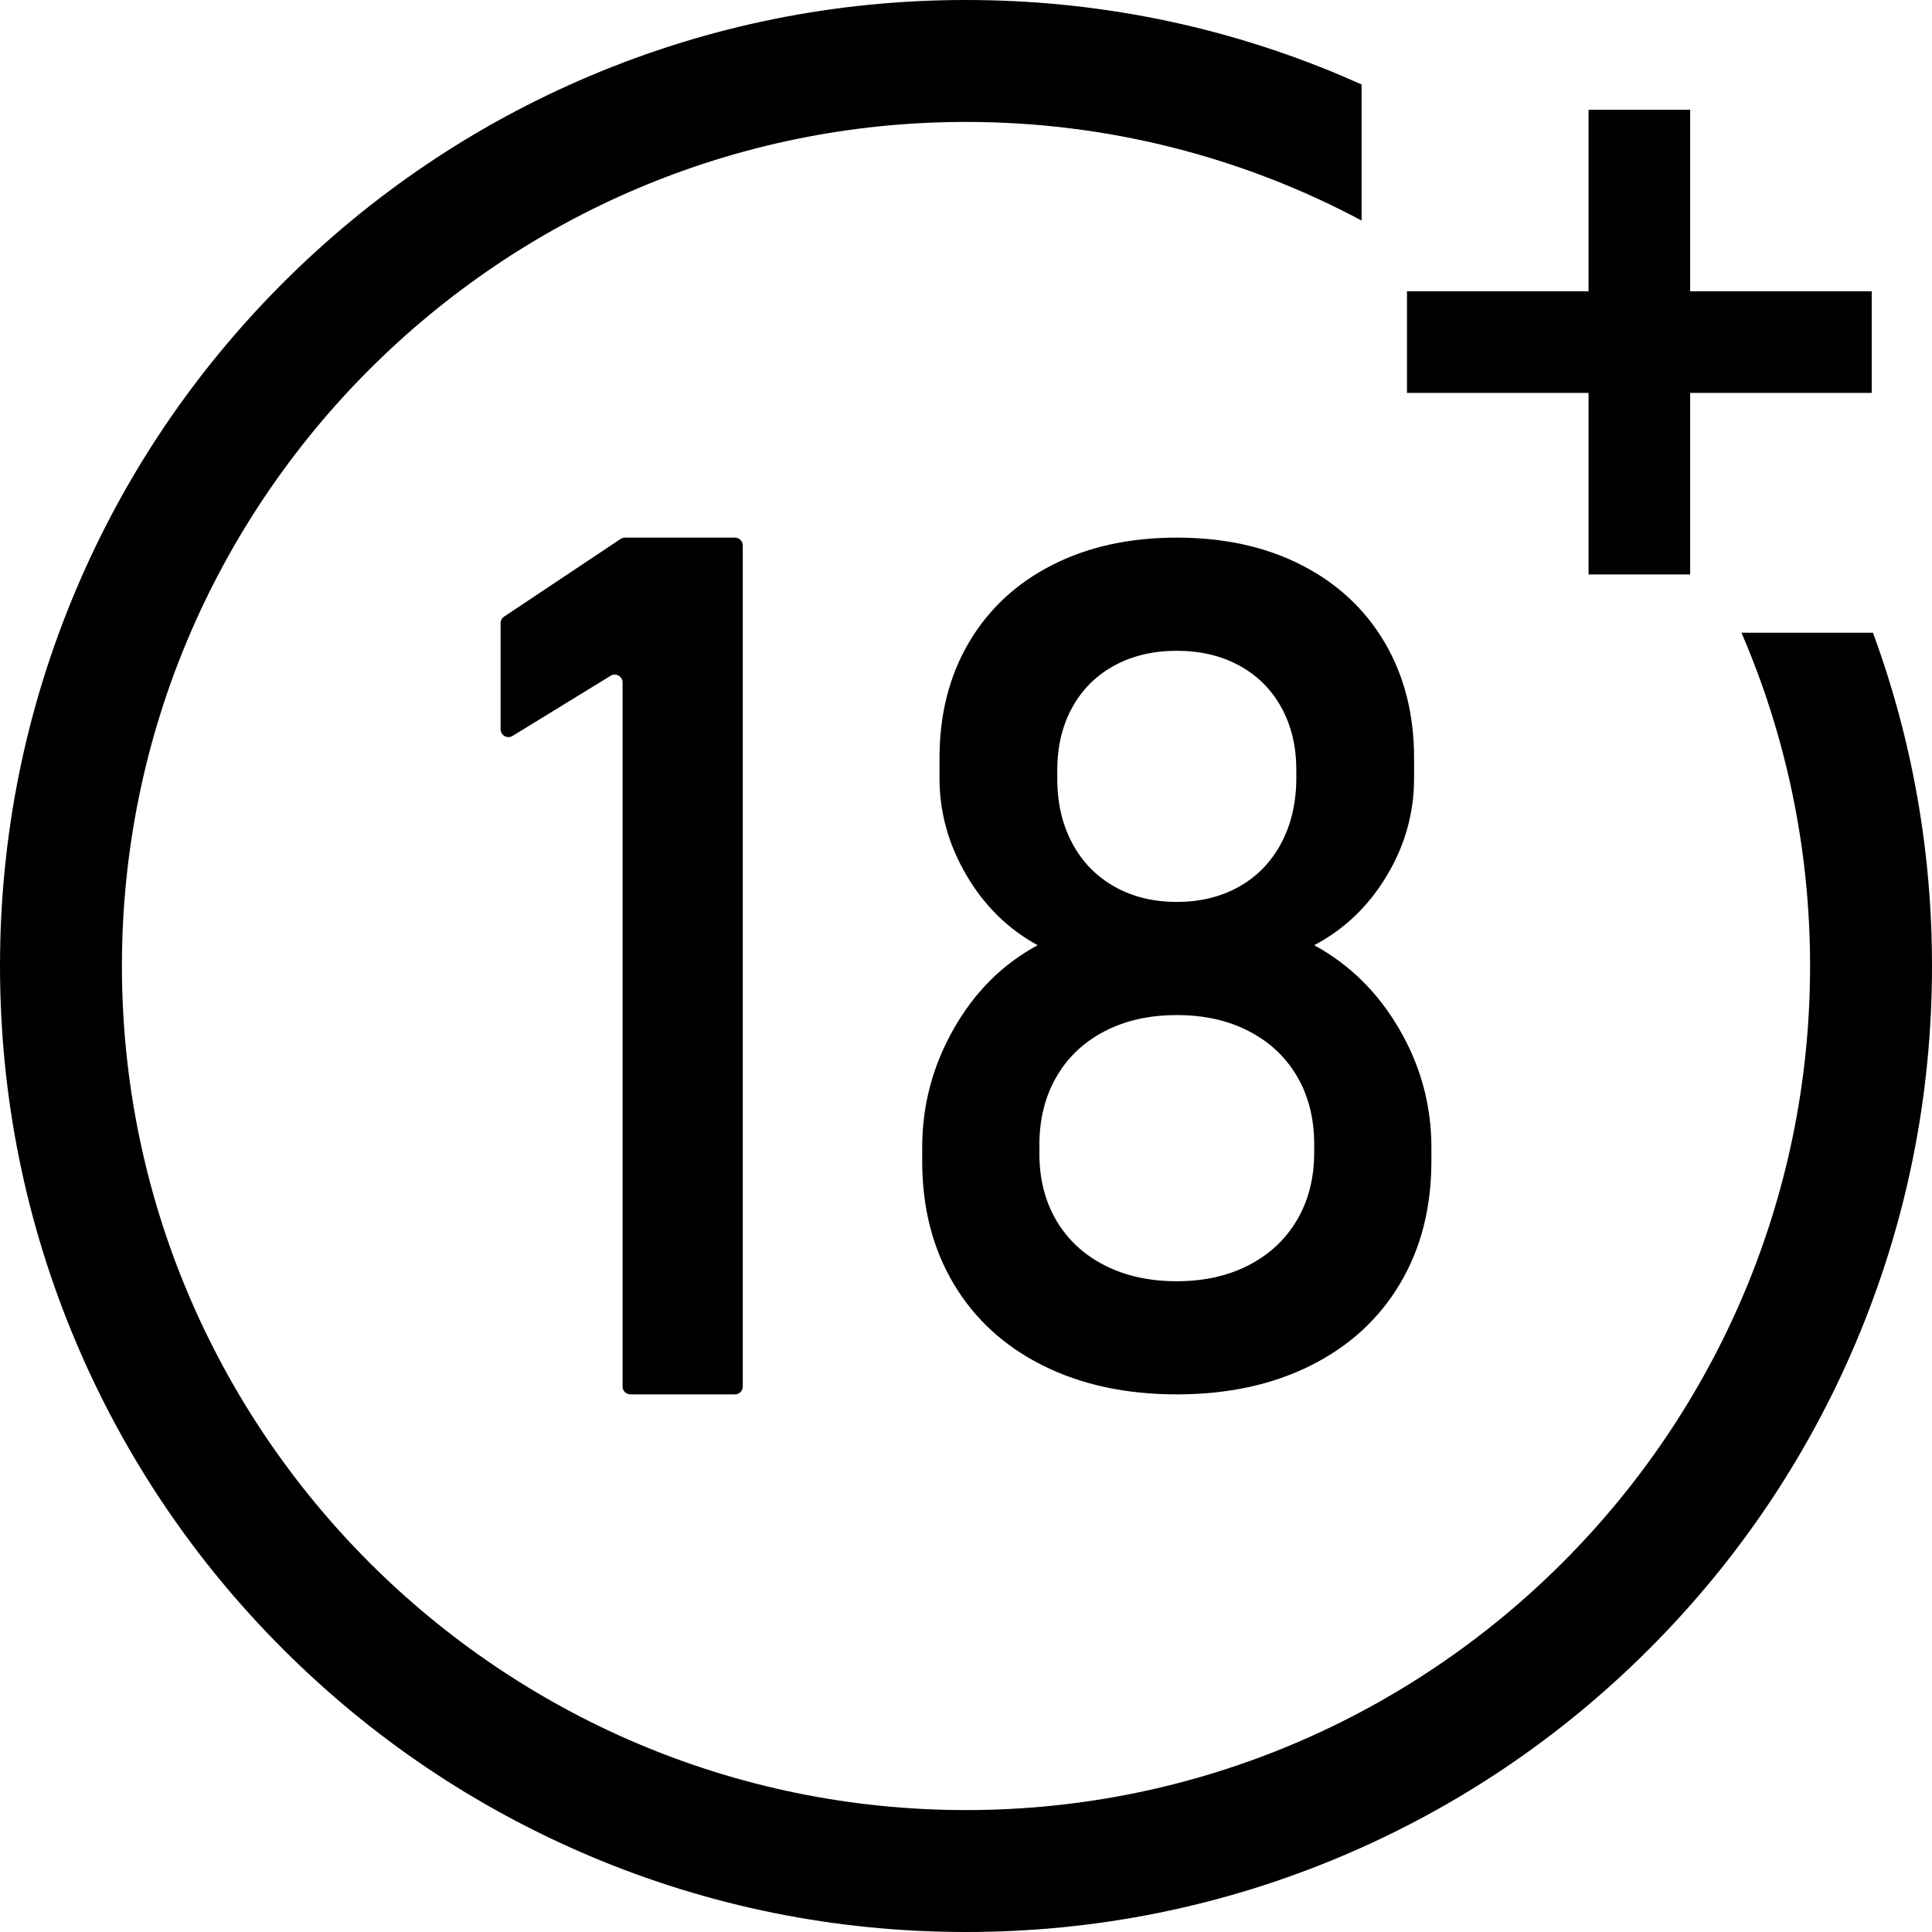
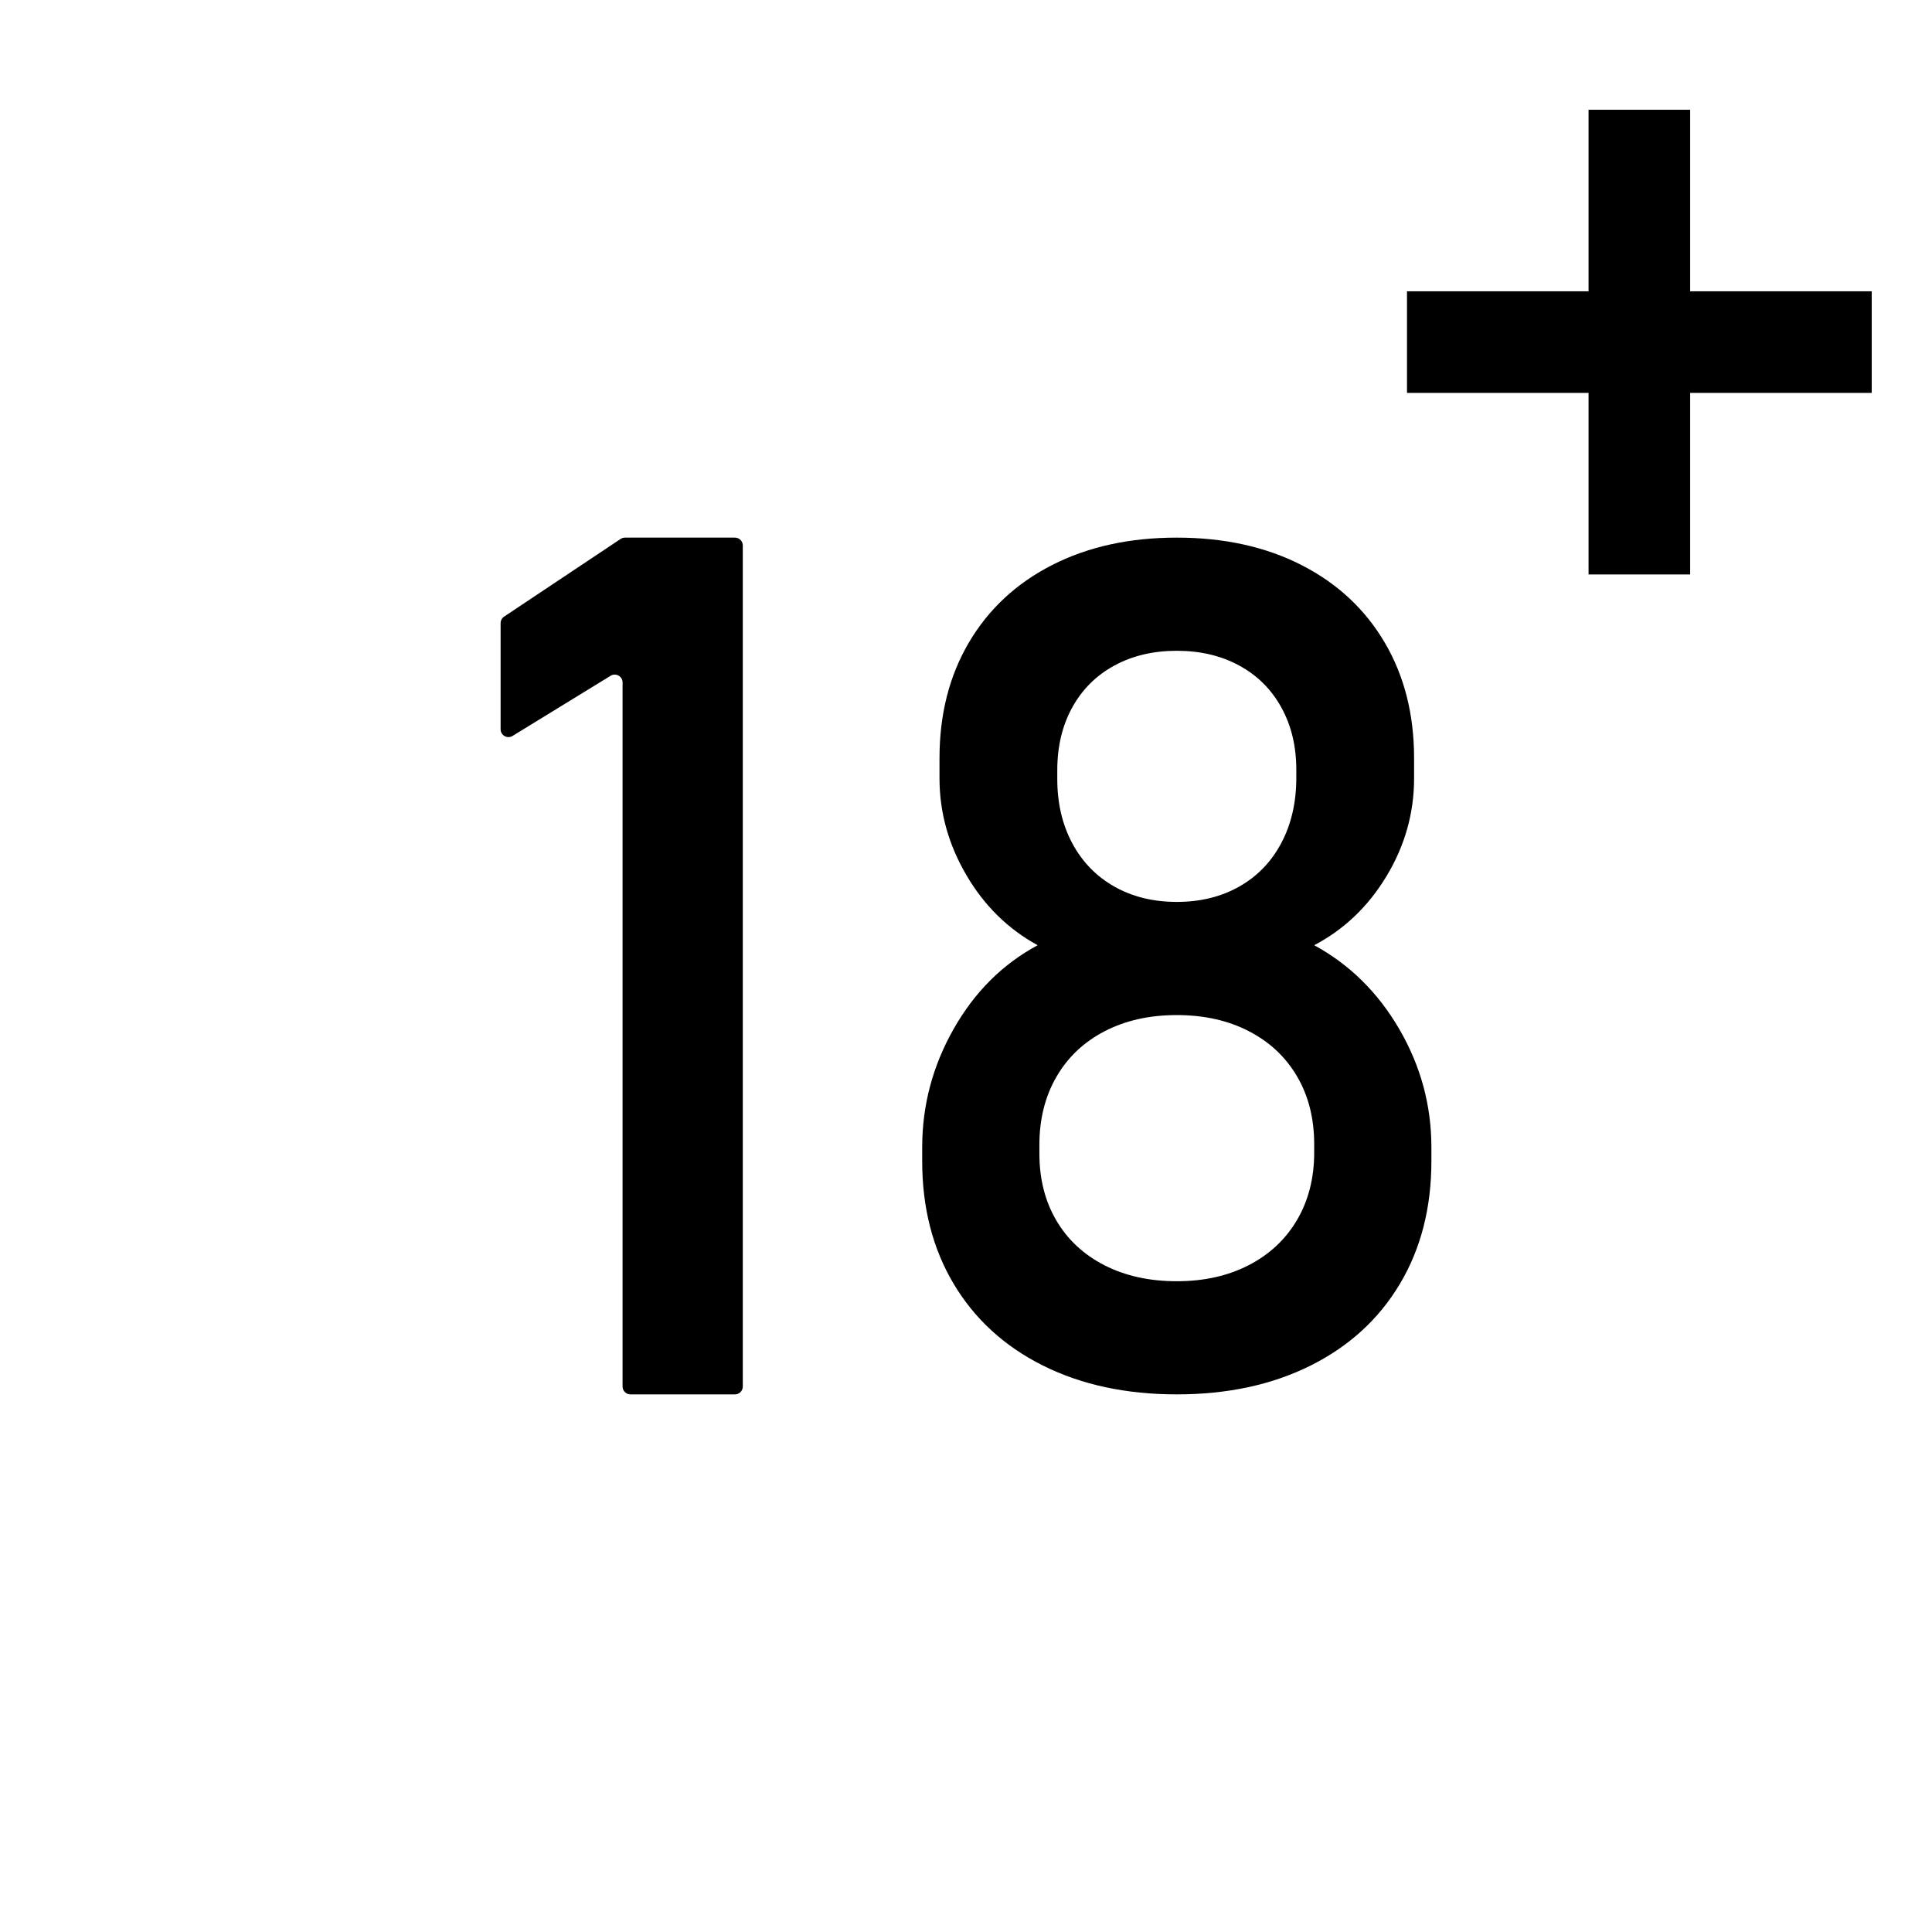
<svg xmlns="http://www.w3.org/2000/svg" height="378.0" preserveAspectRatio="xMidYMid meet" version="1.0" viewBox="0.0 0.0 378.0 378.0" width="378.0" zoomAndPan="magnify">
  <g id="change1_1">
    <path d="M 143.793 272.812 L 123.344 272.812 C 122.496 272.812 121.809 272.125 121.809 271.277 L 121.809 133.523 C 121.809 132.324 120.492 131.59 119.469 132.215 L 100.281 143.988 C 99.262 144.613 97.945 143.879 97.945 142.68 L 97.945 121.918 C 97.945 121.406 98.203 120.926 98.629 120.641 L 121.422 105.445 C 121.676 105.277 121.973 105.188 122.273 105.188 L 143.793 105.188 C 144.641 105.188 145.328 105.875 145.328 106.723 L 145.328 271.277 C 145.328 272.125 144.641 272.812 143.793 272.812" fill="inherit" />
    <path d="M 242.441 173.469 C 245.98 171.473 248.73 168.633 250.688 164.941 C 252.645 161.25 253.625 156.996 253.625 152.176 L 253.625 150.594 C 253.625 146.004 252.645 141.938 250.688 138.395 C 248.73 134.855 245.98 132.129 242.441 130.207 C 238.902 128.285 234.836 127.328 230.242 127.328 C 225.648 127.328 221.582 128.285 218.043 130.207 C 214.504 132.129 211.754 134.855 209.797 138.395 C 207.84 141.938 206.859 146.039 206.859 150.707 L 206.859 152.402 C 206.859 157.145 207.84 161.344 209.797 164.996 C 211.754 168.648 214.504 171.473 218.043 173.469 C 221.582 175.465 225.648 176.461 230.242 176.461 C 234.836 176.461 238.902 175.465 242.441 173.469 Z M 244.359 247.512 C 248.43 245.402 251.57 242.445 253.793 238.645 C 256.016 234.844 257.125 230.453 257.125 225.484 L 257.125 223.902 C 257.125 218.859 256.016 214.434 253.793 210.633 C 251.57 206.828 248.43 203.871 244.359 201.766 C 240.297 199.656 235.586 198.602 230.242 198.602 C 224.895 198.602 220.188 199.656 216.121 201.766 C 212.059 203.871 208.91 206.848 206.691 210.688 C 204.469 214.527 203.359 218.973 203.359 224.016 L 203.359 225.711 C 203.359 230.68 204.469 235.051 206.691 238.812 C 208.91 242.578 212.059 245.496 216.121 247.566 C 220.188 249.641 224.895 250.676 230.242 250.676 C 235.586 250.676 240.297 249.617 244.359 247.512 Z M 204.035 267.164 C 196.504 263.398 190.688 258.07 186.586 251.184 C 182.48 244.293 180.43 236.289 180.43 227.18 L 180.43 224.469 C 180.43 216.262 182.48 208.539 186.586 201.312 C 190.688 194.082 196.164 188.625 203.02 184.934 C 197.223 181.77 192.57 177.195 189.07 171.211 C 185.566 165.223 183.816 158.918 183.816 152.289 L 183.816 148.336 C 183.816 139.75 185.738 132.203 189.578 125.688 C 193.418 119.176 198.84 114.129 205.844 110.555 C 212.848 106.977 220.98 105.188 230.242 105.188 C 239.504 105.188 247.637 106.977 254.641 110.555 C 261.645 114.129 267.066 119.176 270.906 125.688 C 274.746 132.203 276.668 139.75 276.668 148.336 L 276.668 152.289 C 276.668 159.066 274.879 165.43 271.301 171.379 C 267.723 177.328 263 181.848 257.125 184.934 C 264.051 188.699 269.605 194.18 273.785 201.367 C 277.965 208.562 280.055 216.262 280.055 224.469 L 280.055 227.18 C 280.055 236.289 278.004 244.293 273.898 251.184 C 269.797 258.07 263.977 263.398 256.445 267.164 C 248.914 270.93 240.184 272.812 230.242 272.812 C 220.301 272.812 211.566 270.93 204.035 267.164" fill="inherit" />
-     <path d="M 340.719 123.789 C 349.355 143.805 354.145 165.855 354.145 189 C 354.145 280.062 280.062 354.145 189 354.145 C 97.941 354.145 23.855 280.062 23.855 189 C 23.855 97.941 97.941 23.855 189 23.855 C 216.949 23.855 243.301 30.84 266.402 43.148 L 266.402 16.531 C 265.133 15.961 263.855 15.402 262.57 14.855 C 239.262 5 214.512 0 189 0 C 163.488 0 138.738 5 115.43 14.855 C 92.922 24.379 72.711 38.004 55.355 55.355 C 38.004 72.711 24.379 92.922 14.855 115.43 C 5 138.738 0 163.488 0 189 C 0 214.512 5 239.262 14.855 262.57 C 24.379 285.078 38.004 305.289 55.355 322.645 C 72.711 339.996 92.922 353.621 115.43 363.145 C 138.738 373 163.488 378 189 378 C 214.512 378 239.262 373 262.57 363.145 C 285.078 353.621 305.289 339.996 322.645 322.645 C 339.996 305.289 353.621 285.078 363.145 262.57 C 373 239.262 378 214.512 378 189 C 378 166.52 374.113 144.625 366.445 123.789 L 340.719 123.789" fill="inherit" />
    <path d="M 366.203 56.992 L 330.684 56.992 L 330.684 21.473 L 310.805 21.473 L 310.805 56.992 L 275.281 56.992 L 275.281 76.871 L 310.805 76.871 L 310.805 112.395 L 330.684 112.395 L 330.684 76.871 L 366.203 76.871 L 366.203 56.992" fill="inherit" />
  </g>
</svg>